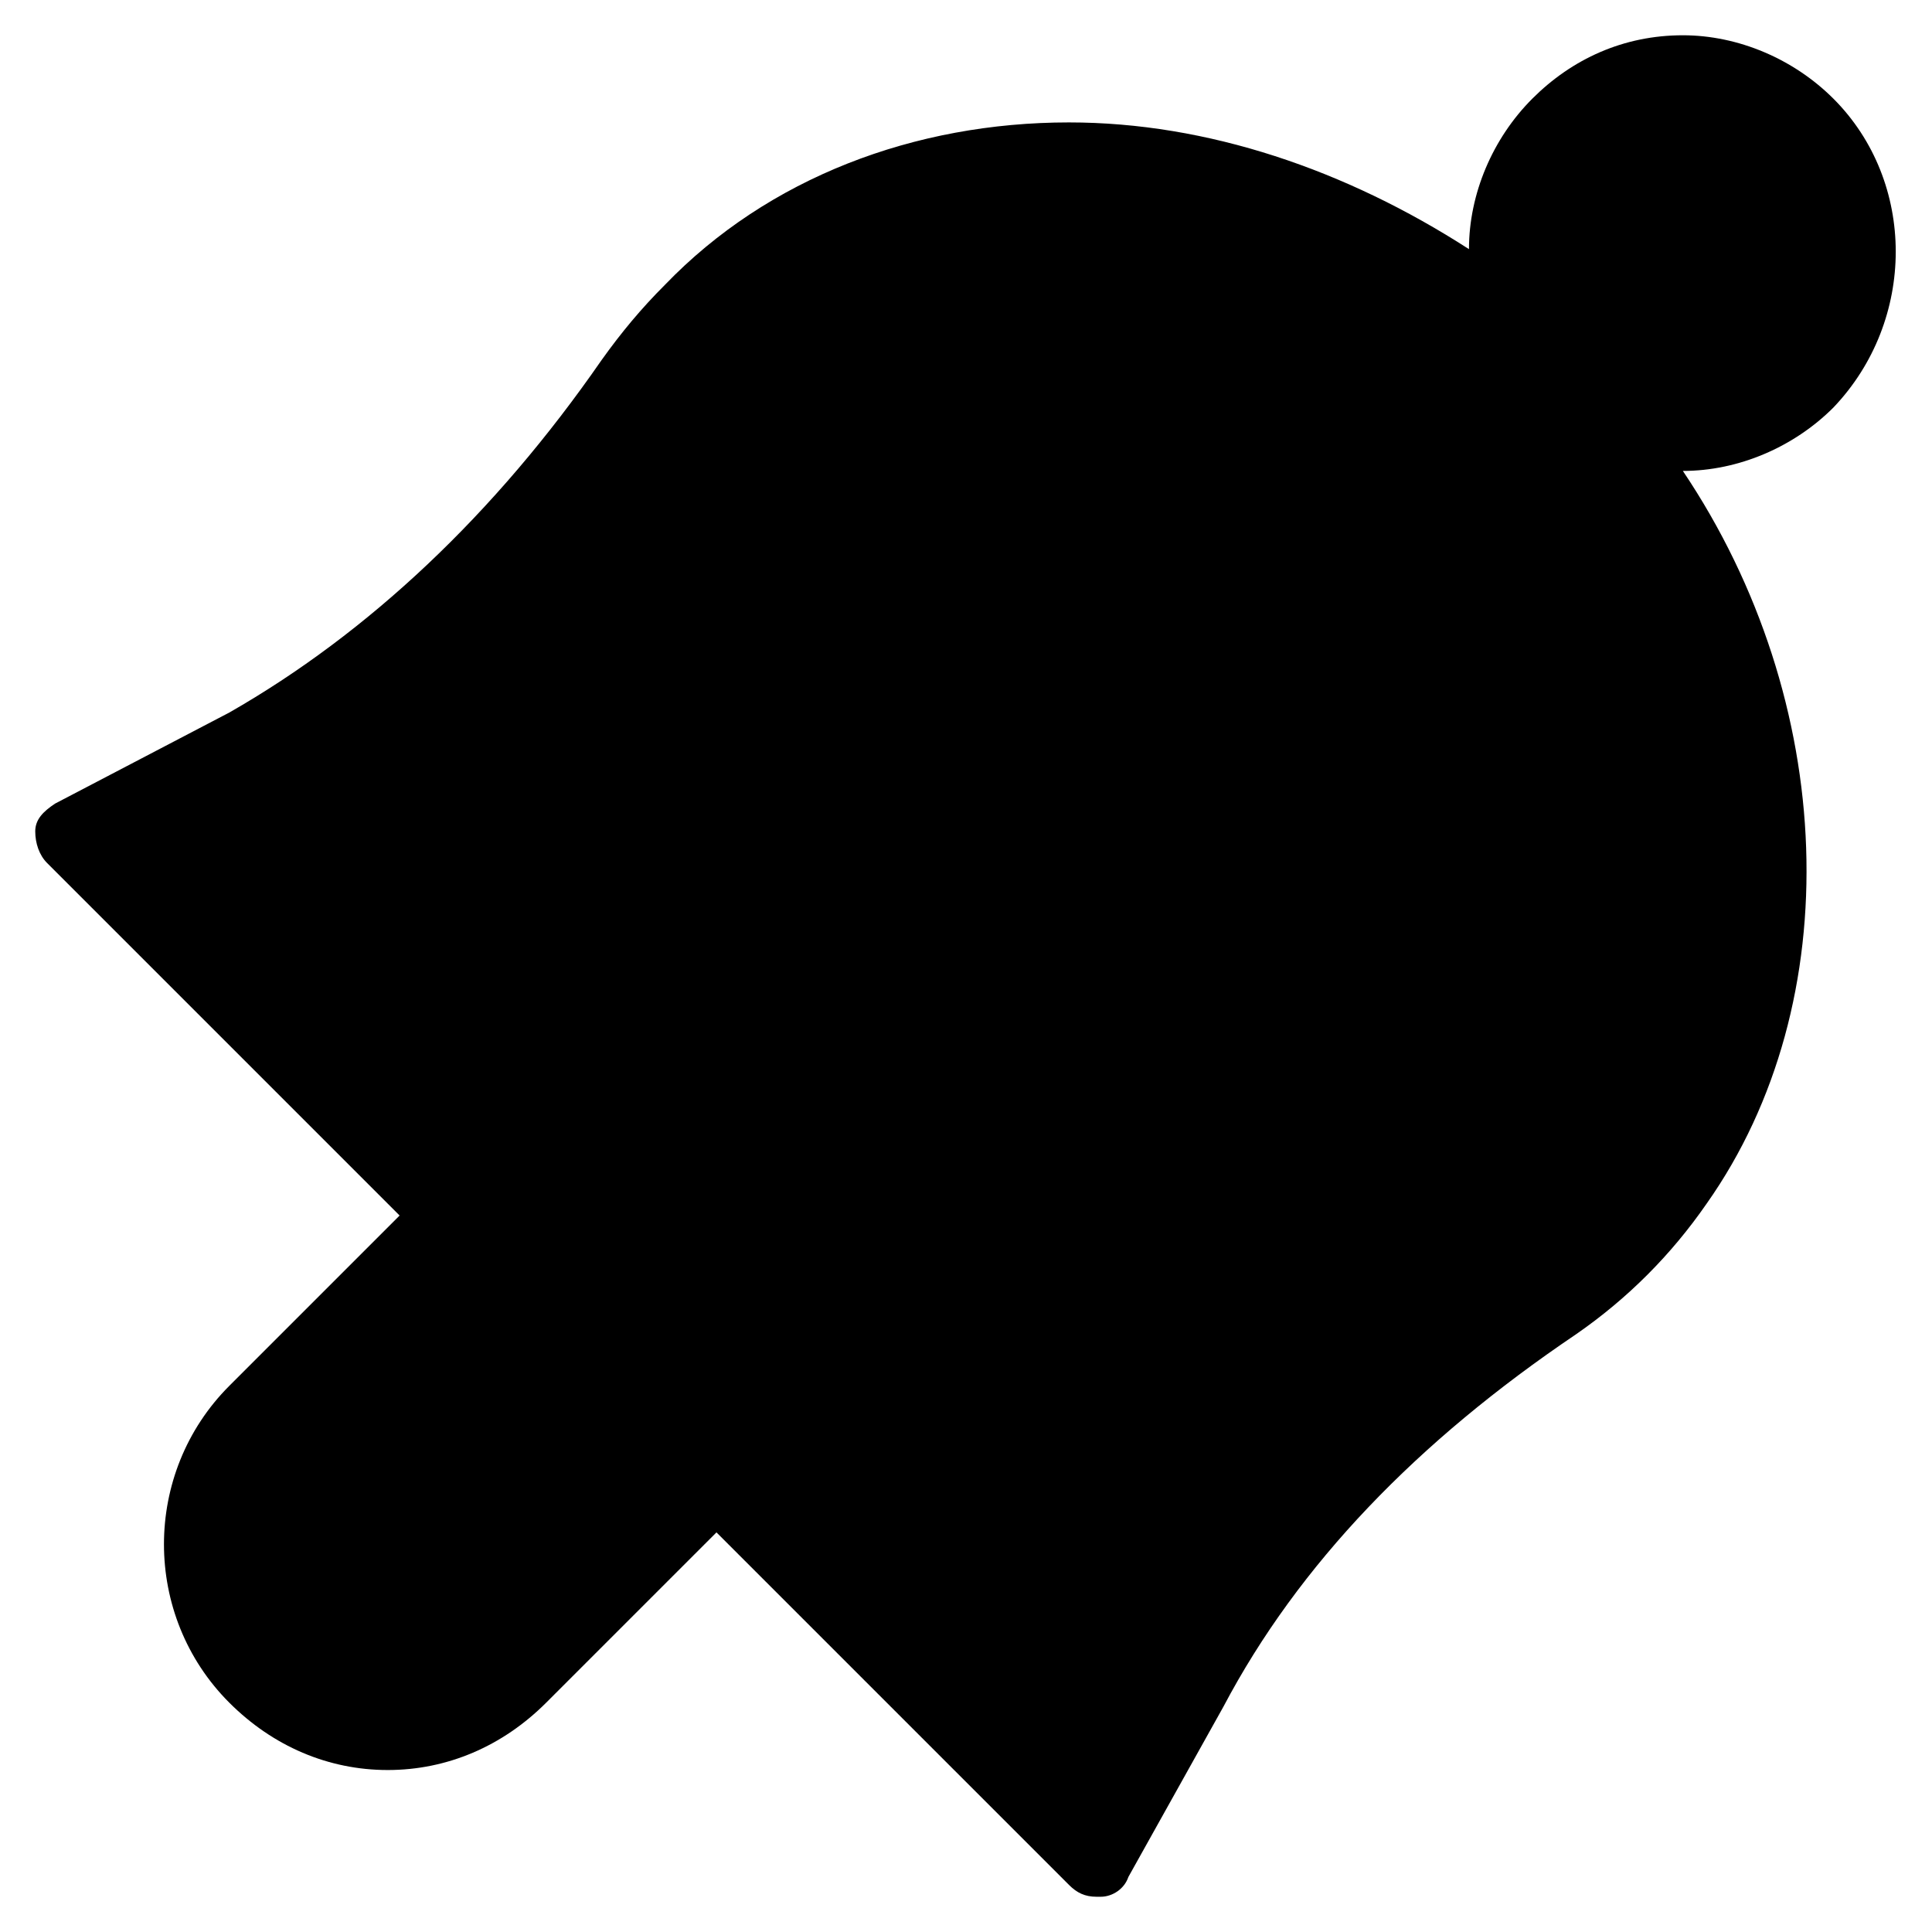
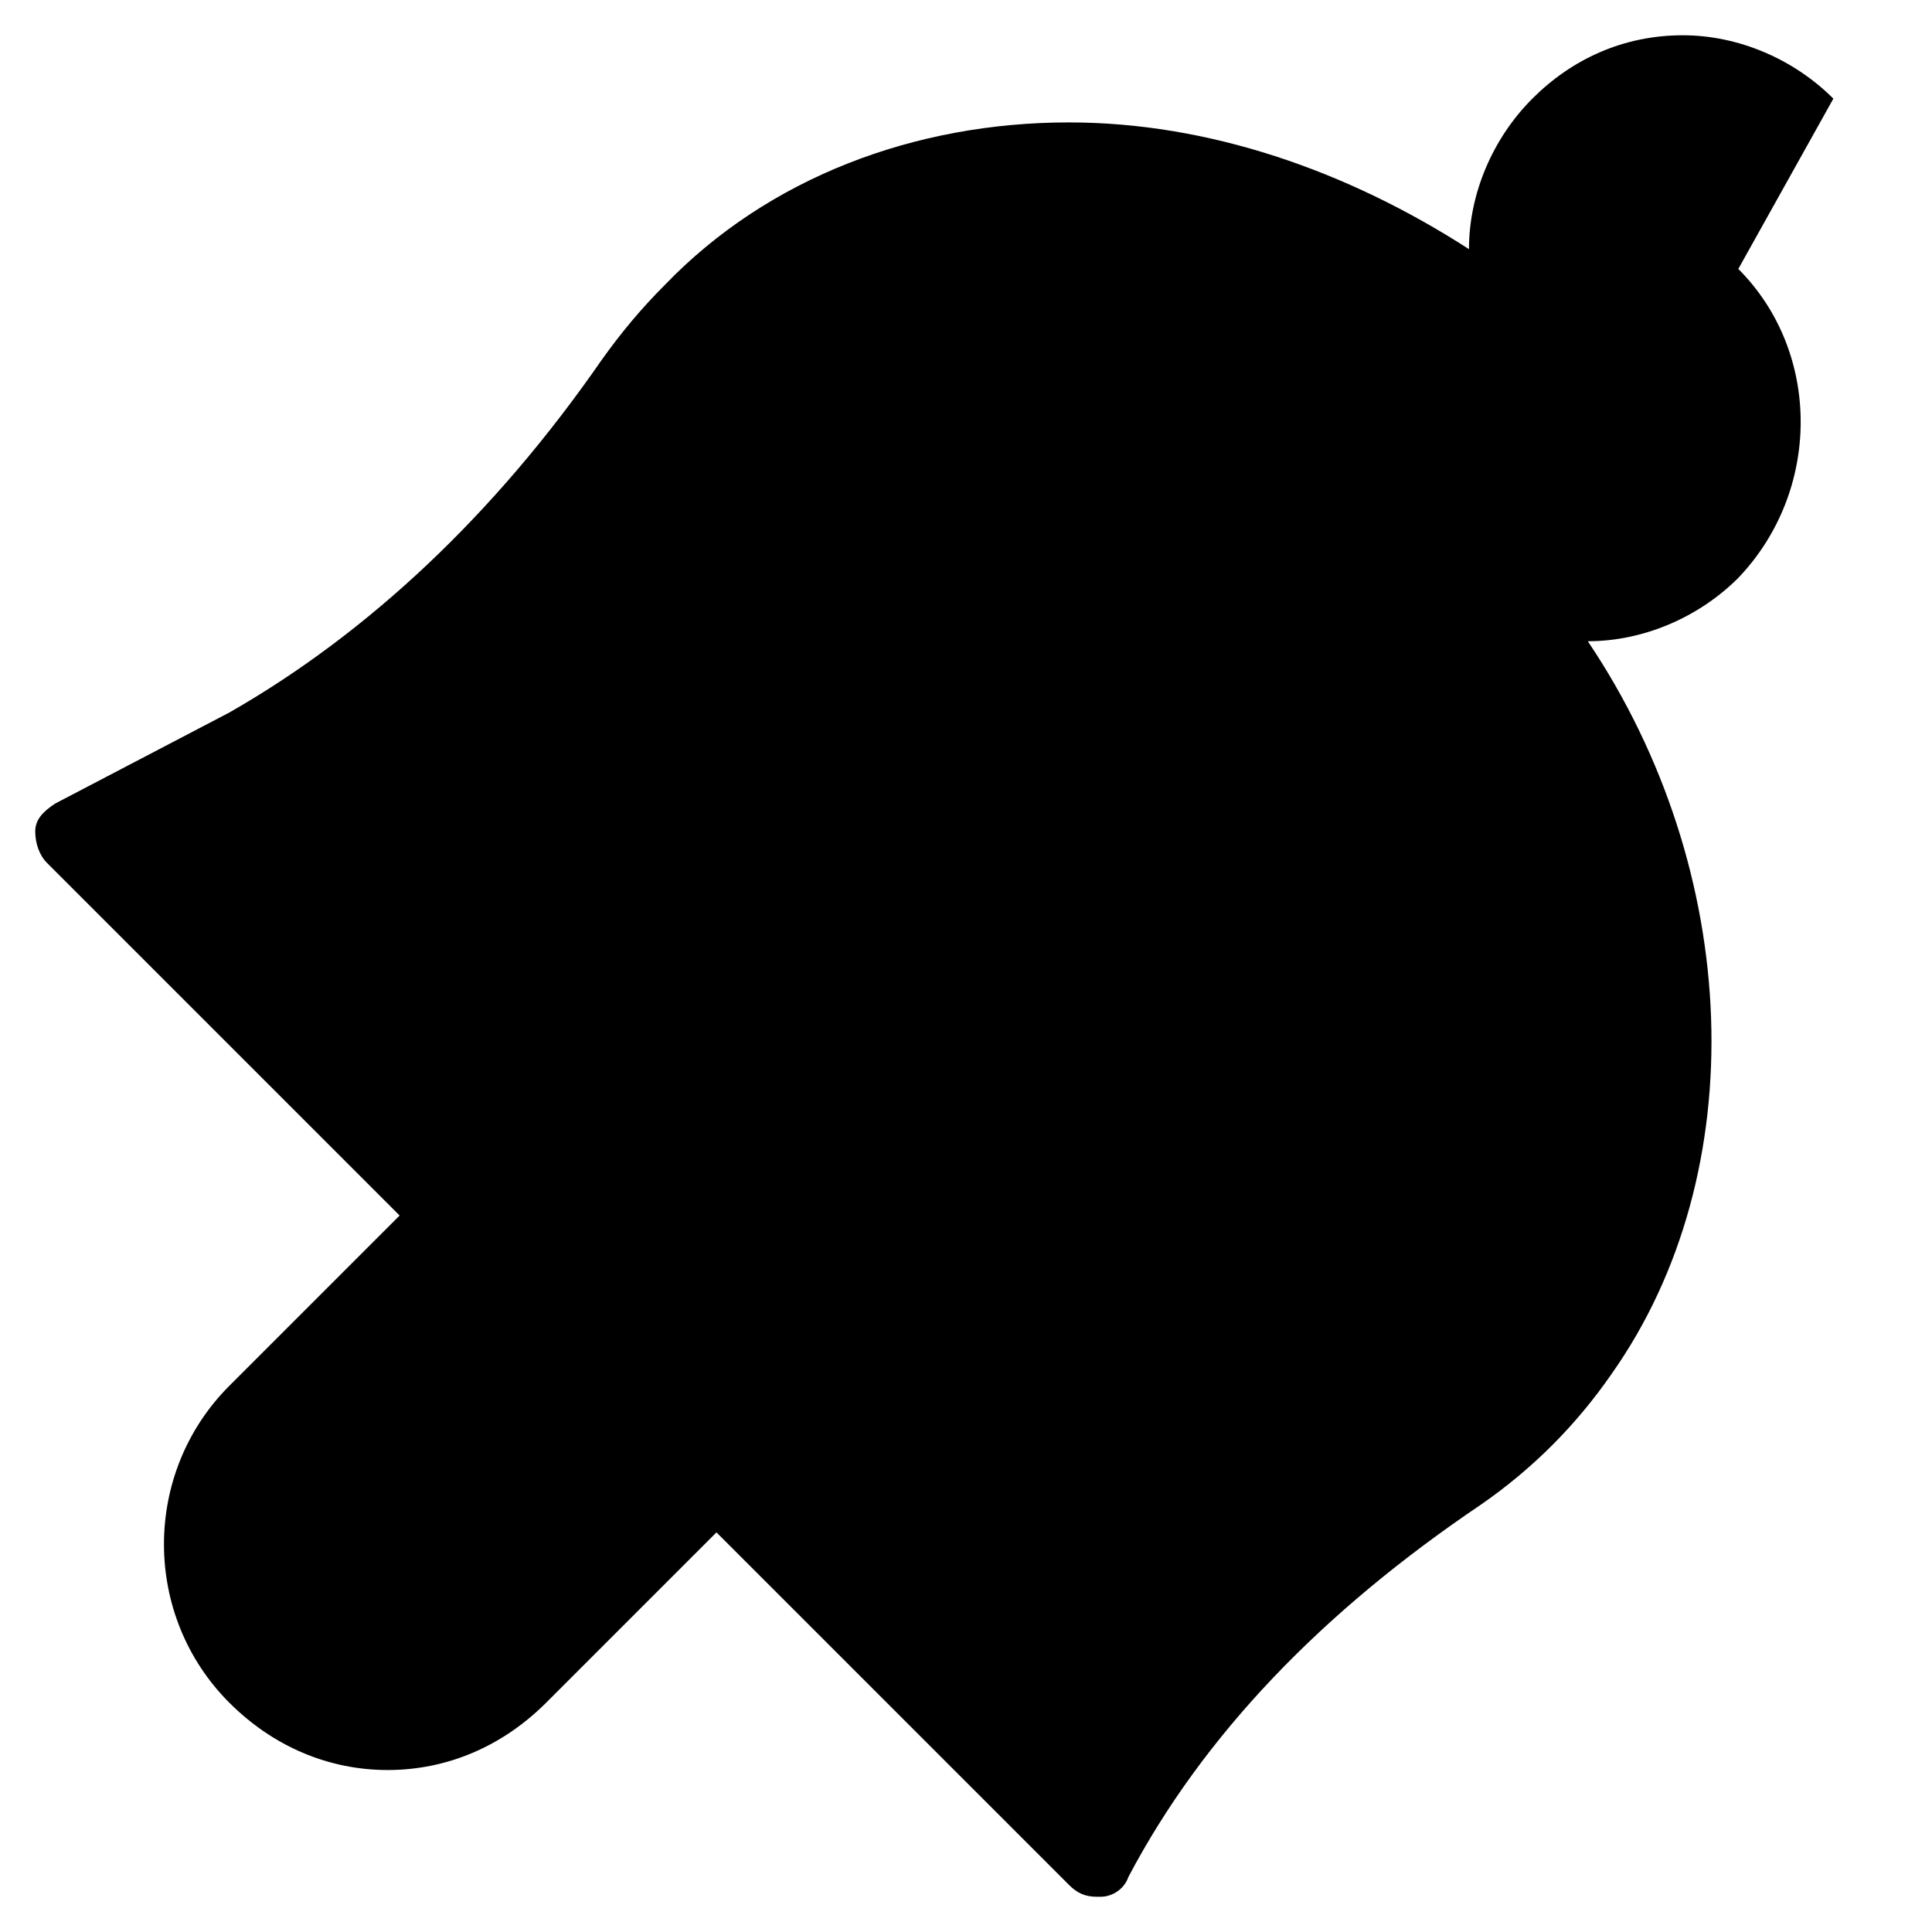
<svg xmlns="http://www.w3.org/2000/svg" fill="#000000" width="800px" height="800px" version="1.1" viewBox="144 144 512 512">
-   <path d="m629.86 170.14c-10.496-10.496-25.191-16.793-39.887-16.793-15.742 0-29.391 6.297-39.887 16.793-10.496 10.496-16.793 25.191-16.793 39.887-32.539-20.992-69.273-33.586-106.01-33.586-40.934 0-79.77 14.695-107.06 43.035-6.297 6.297-11.547 12.594-16.793 19.941-28.34 40.934-61.926 72.422-98.664 93.414l-46.18 24.137c-3.148 2.098-5.246 4.199-5.246 7.348s1.051 6.297 3.148 8.398l93.414 93.414-45.133 45.133c-23.09 23.09-23.09 60.879 0 83.969 11.547 11.547 26.238 17.844 41.984 17.844 15.742 0 30.438-6.297 41.984-17.844l45.133-45.133 93.414 93.414c2.098 2.098 4.199 3.148 7.348 3.148h1.051c3.148 0 6.297-2.098 7.348-5.246l25.191-45.133c19.941-37.785 51.43-70.324 93.414-98.664 13.645-9.445 25.191-20.992 34.637-34.637 37.785-53.531 34.637-133.3-6.297-194.18 14.695 0 29.391-6.297 39.887-16.793 22.035-23.094 22.035-59.832-0.004-81.871z" />
+   <path d="m629.86 170.14c-10.496-10.496-25.191-16.793-39.887-16.793-15.742 0-29.391 6.297-39.887 16.793-10.496 10.496-16.793 25.191-16.793 39.887-32.539-20.992-69.273-33.586-106.01-33.586-40.934 0-79.77 14.695-107.06 43.035-6.297 6.297-11.547 12.594-16.793 19.941-28.34 40.934-61.926 72.422-98.664 93.414l-46.18 24.137c-3.148 2.098-5.246 4.199-5.246 7.348s1.051 6.297 3.148 8.398l93.414 93.414-45.133 45.133c-23.09 23.09-23.09 60.879 0 83.969 11.547 11.547 26.238 17.844 41.984 17.844 15.742 0 30.438-6.297 41.984-17.844l45.133-45.133 93.414 93.414c2.098 2.098 4.199 3.148 7.348 3.148h1.051c3.148 0 6.297-2.098 7.348-5.246c19.941-37.785 51.43-70.324 93.414-98.664 13.645-9.445 25.191-20.992 34.637-34.637 37.785-53.531 34.637-133.3-6.297-194.18 14.695 0 29.391-6.297 39.887-16.793 22.035-23.094 22.035-59.832-0.004-81.871z" />
</svg>